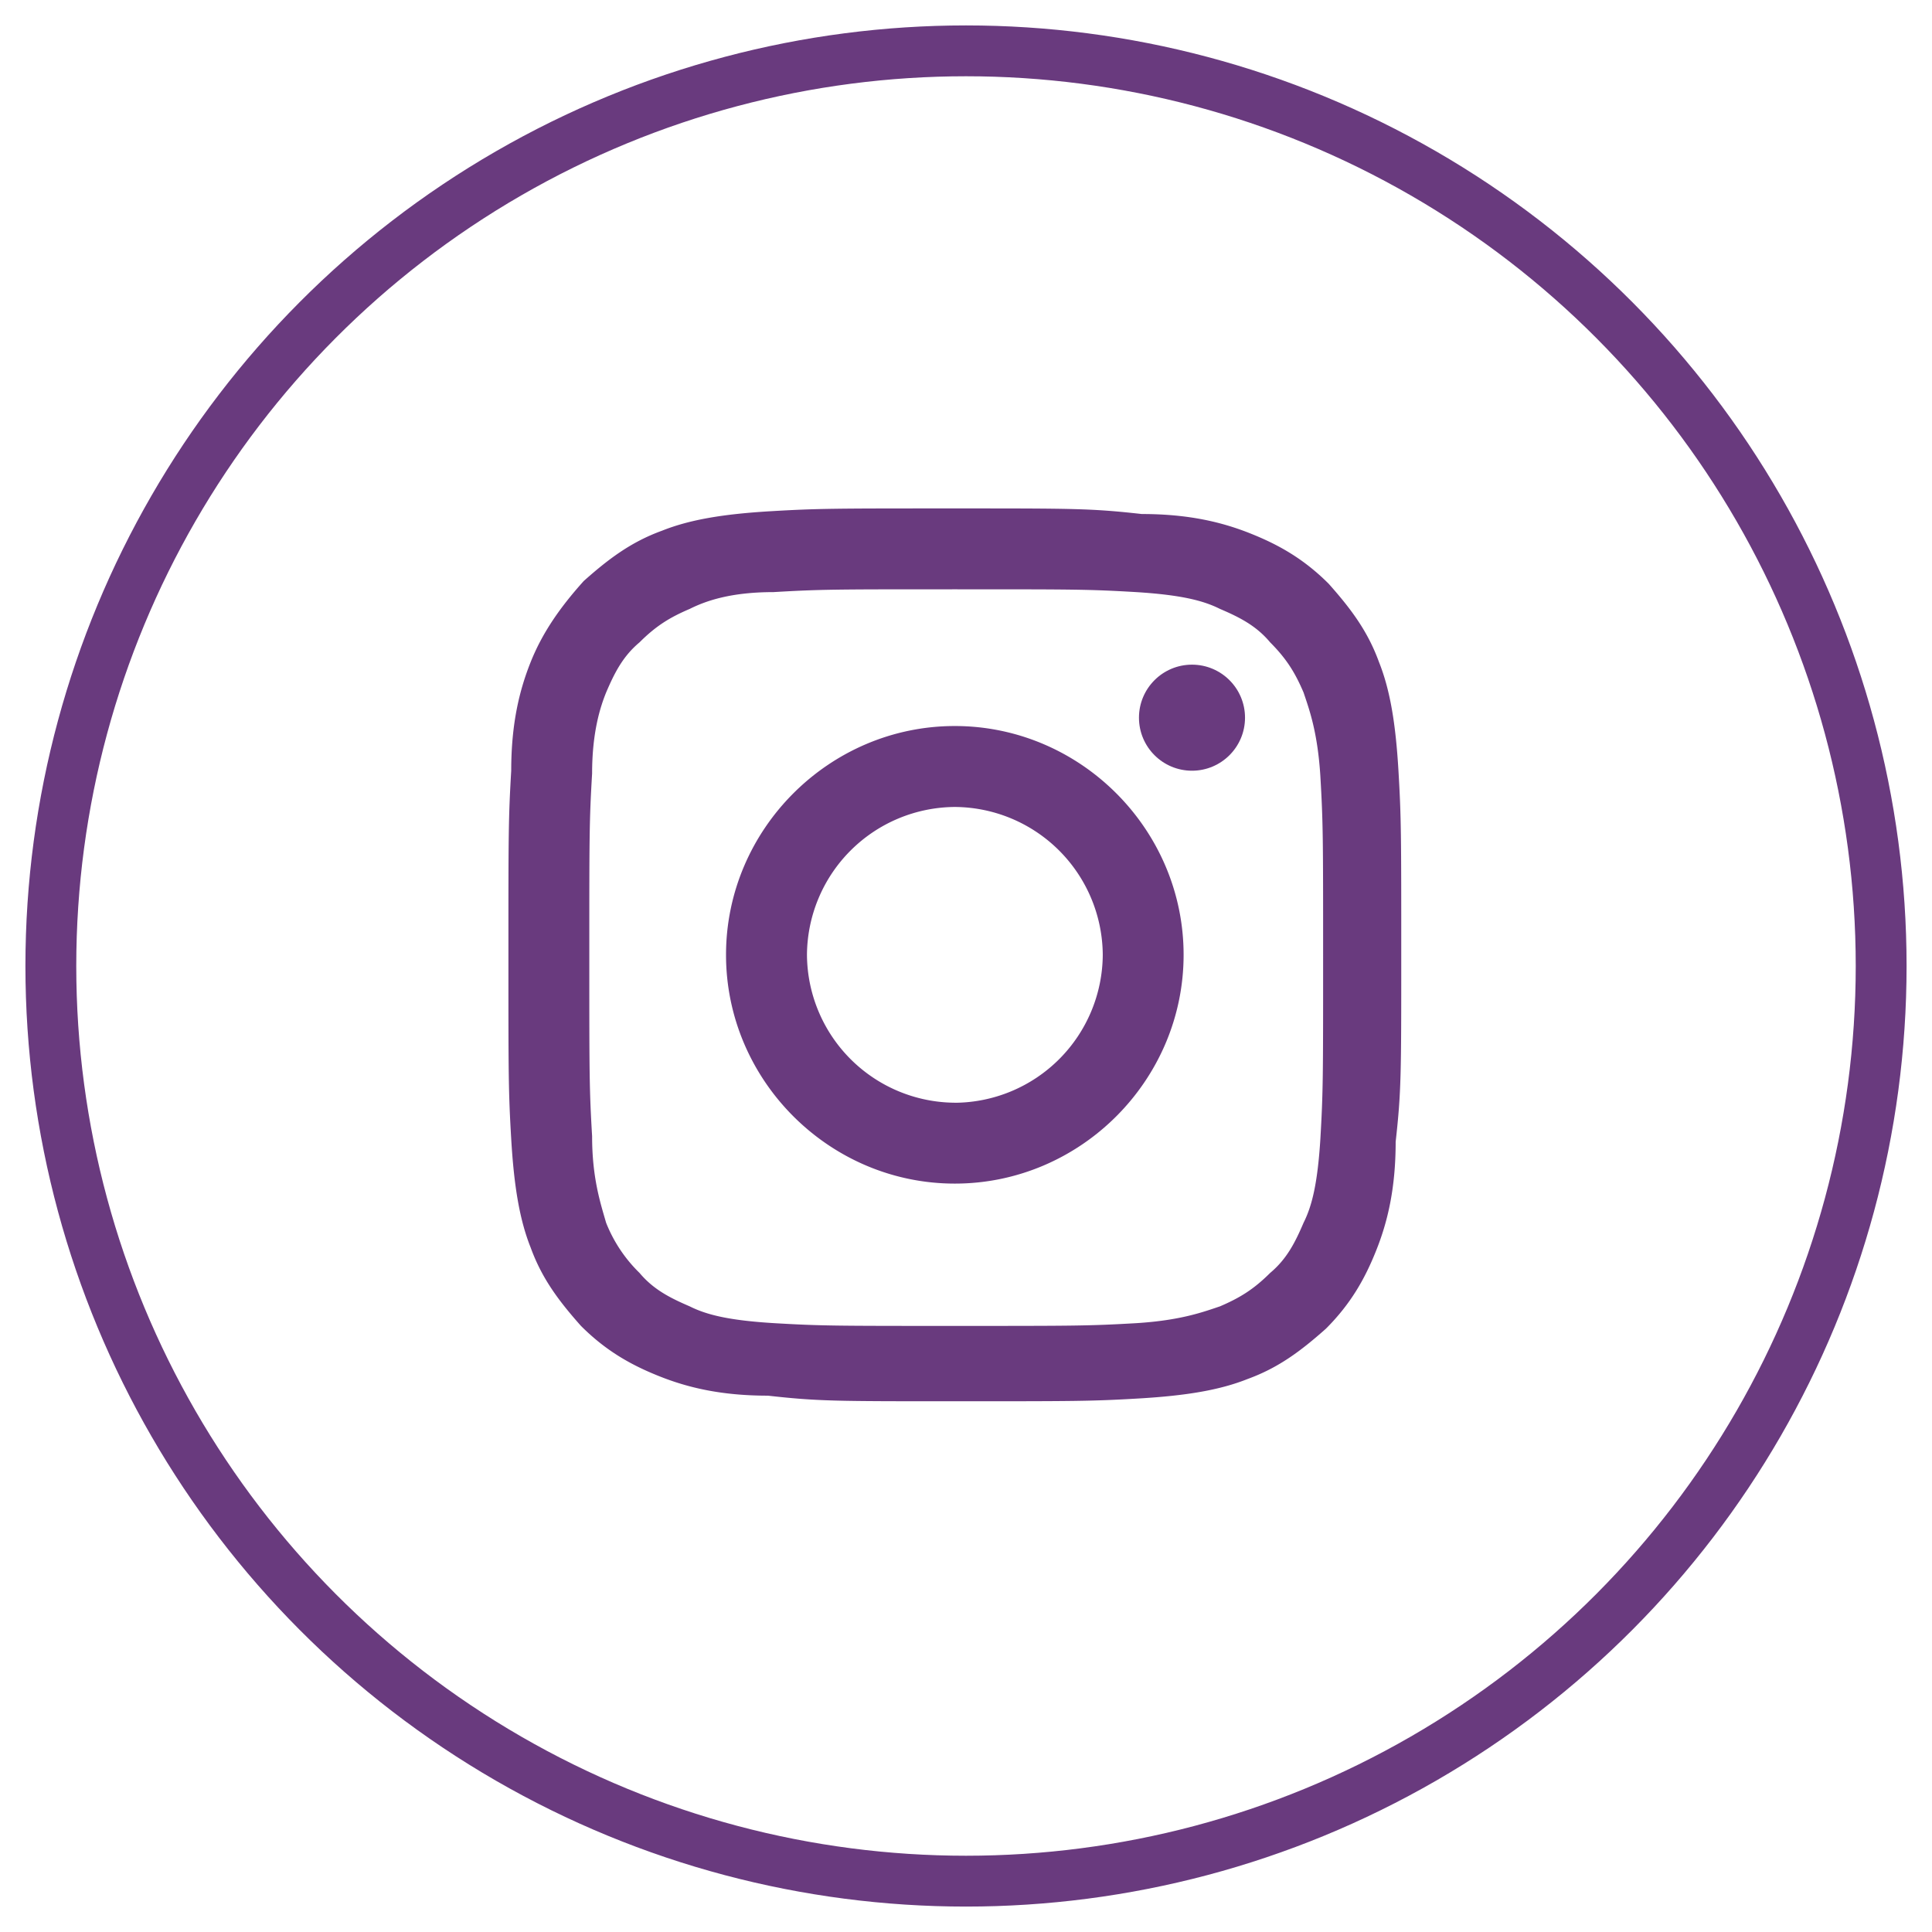
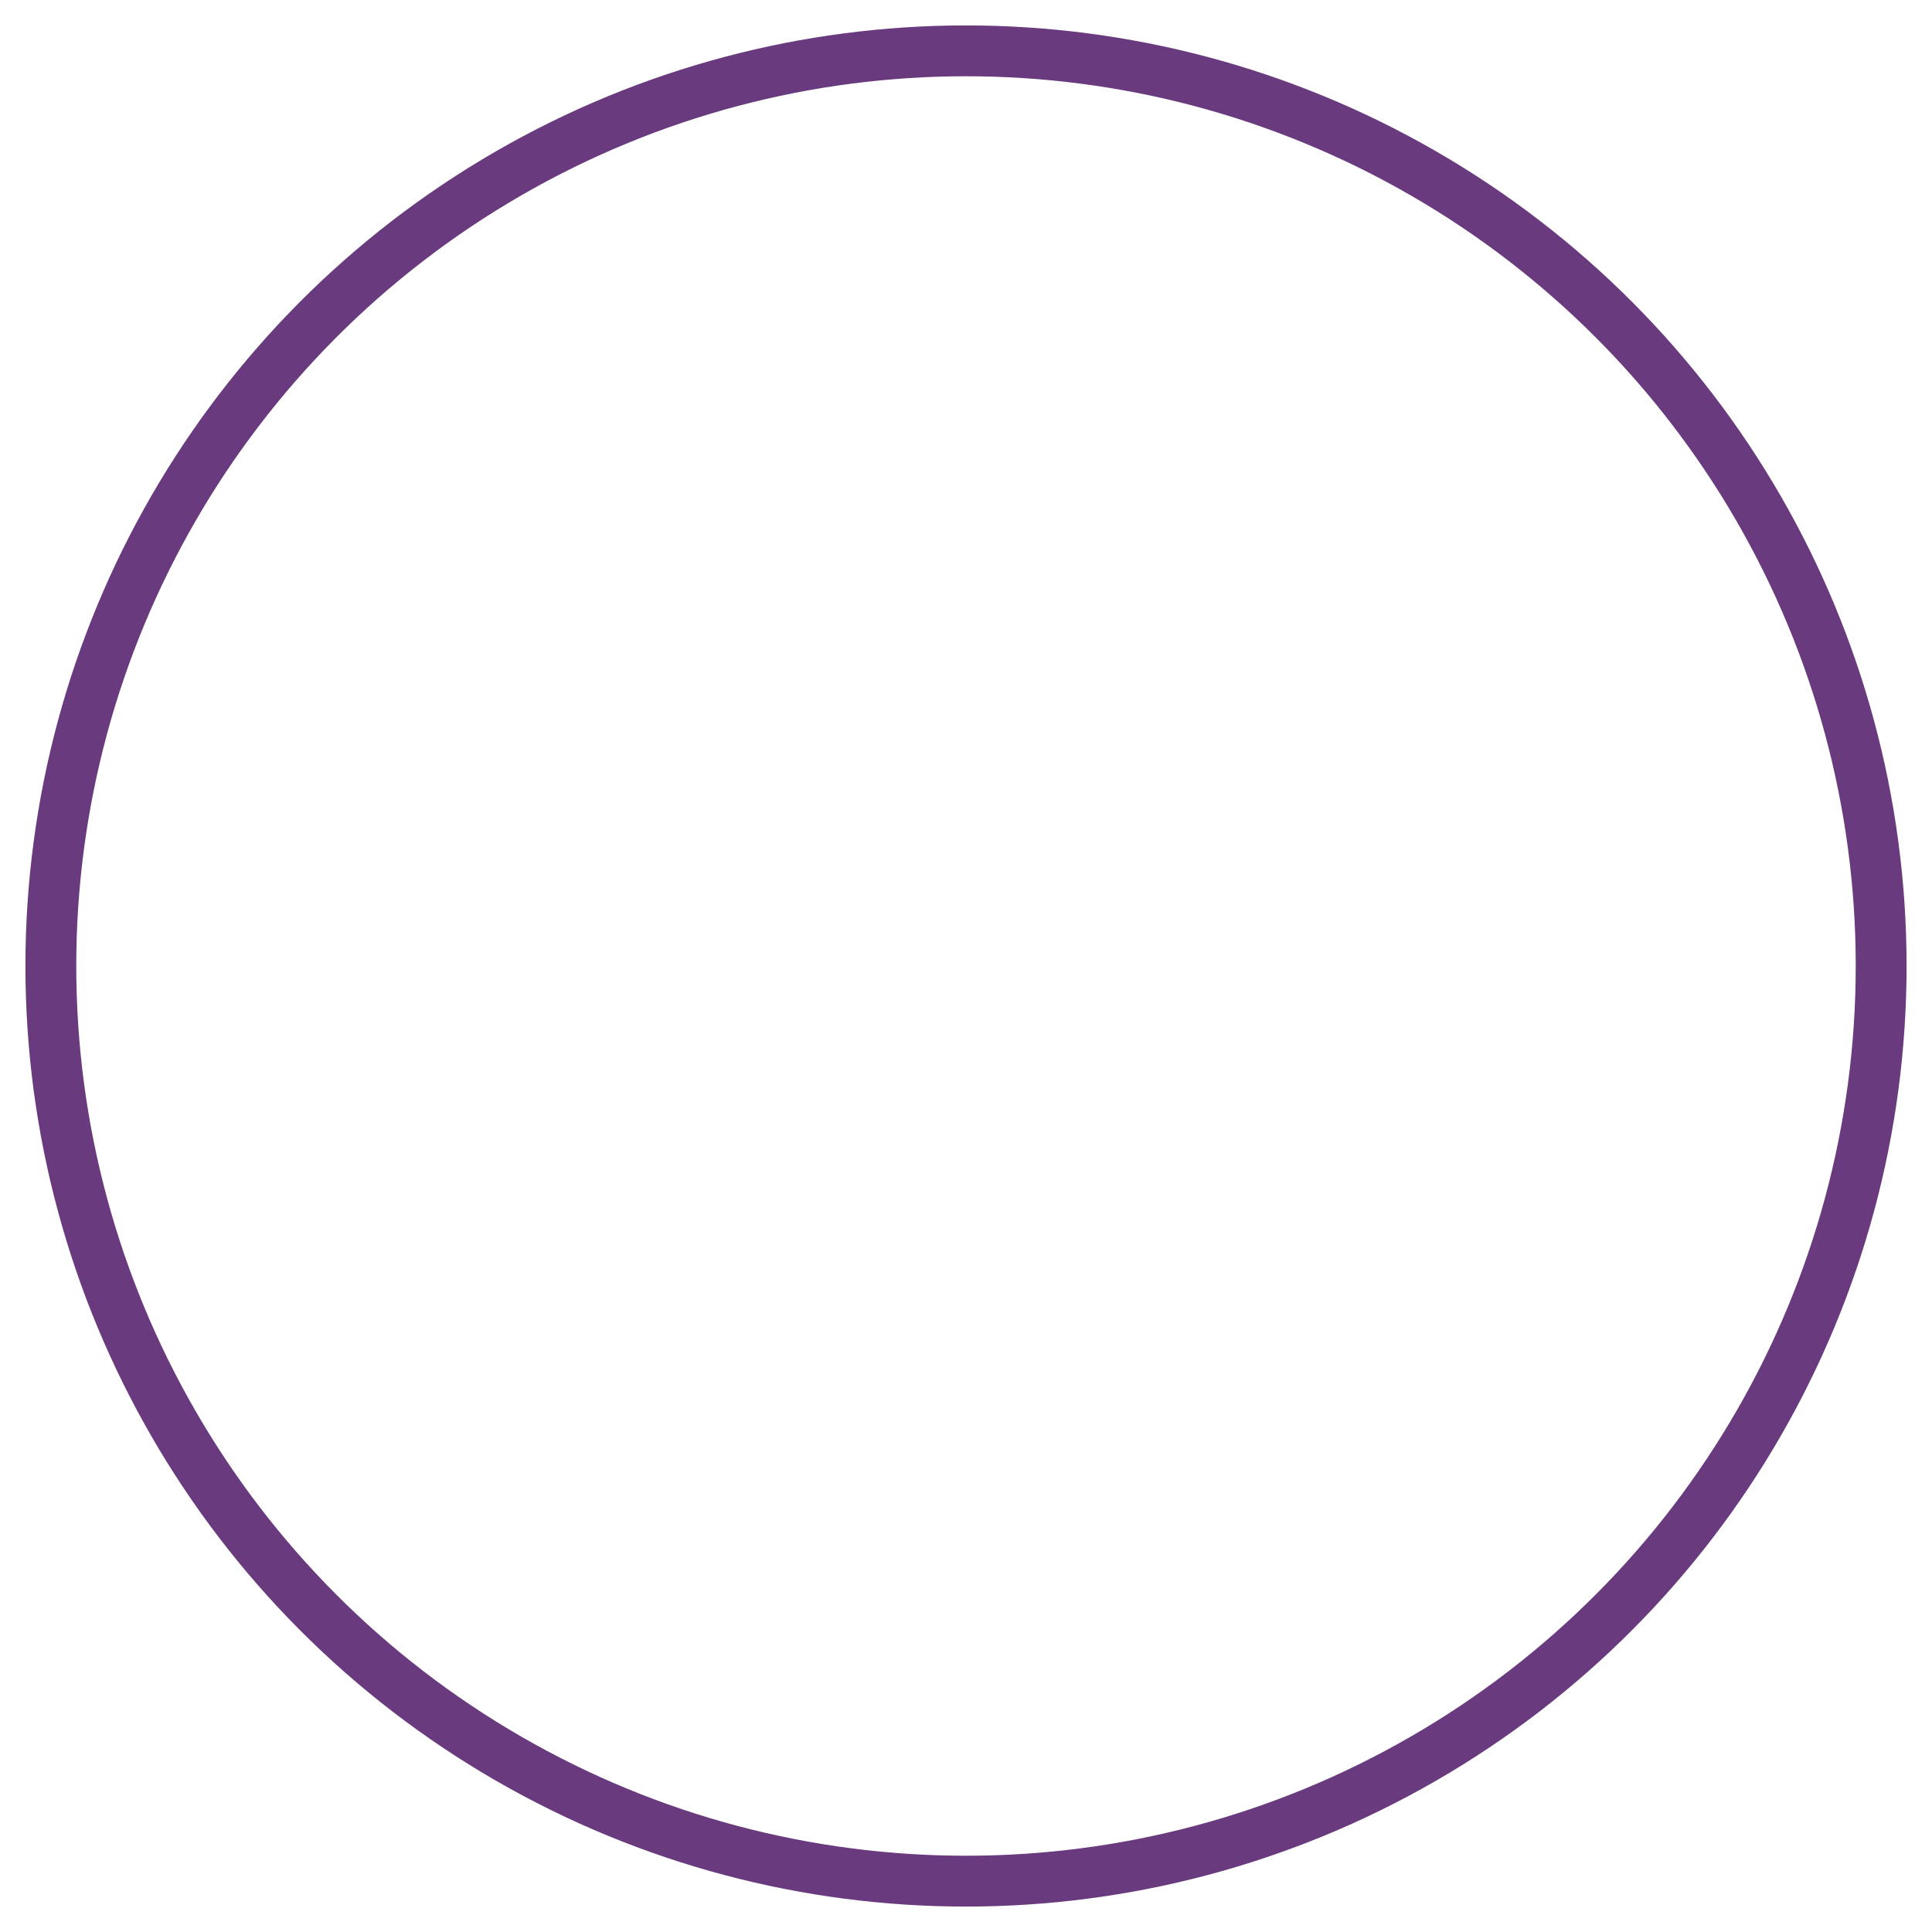
<svg xmlns="http://www.w3.org/2000/svg" width="38" height="38">
  <g transform="translate(1 1)" fill="none" fill-rule="evenodd">
    <g transform="translate(9 9)" fill="#693A7E" fill-rule="nonzero">
-       <path d="M8.78 1.591c2.36 0 2.635 0 3.568.055.878.055 1.317.165 1.646.33.384.164.713.329.988.658.329.33.494.604.658.988.11.33.275.768.33 1.646.054.933.054 1.208.054 3.567 0 2.36 0 2.635-.054 3.567-.055.878-.165 1.318-.33 1.647-.164.384-.329.713-.658.988-.33.329-.604.493-.988.658-.33.11-.768.275-1.646.33-.933.054-1.208.054-3.568.054-2.36 0-2.634 0-3.567-.055-.878-.054-1.317-.164-1.646-.329-.384-.165-.713-.33-.988-.658a2.835 2.835 0 0 1-.658-.988c-.11-.384-.275-.878-.275-1.701-.055-.933-.055-1.208-.055-3.568 0-2.36 0-2.634.055-3.567 0-.823.165-1.317.275-1.591.164-.384.329-.713.658-.988.33-.33.604-.494.988-.658.33-.165.823-.33 1.646-.33.933-.055 1.208-.055 3.567-.055zM8.78 0C6.42 0 6.091 0 5.16.055 4.226.11 3.567.22 3.019.439c-.604.22-1.043.549-1.537.988C.988 1.976.659 2.47.439 3.018c-.22.55-.384 1.208-.384 2.14C0 6.092 0 6.422 0 8.78c0 2.36 0 2.69.055 3.622.055.933.165 1.592.384 2.14.22.604.549 1.043.988 1.537.494.494.988.769 1.536.988.55.22 1.208.384 2.14.384.988.11 1.318.11 3.677.11 2.36 0 2.69 0 3.622-.055.933-.055 1.592-.165 2.14-.384.604-.22 1.043-.549 1.537-.988.494-.494.769-.988.988-1.536.22-.55.384-1.208.384-2.14.11-.988.11-1.318.11-3.678s0-2.689-.055-3.621c-.055-.933-.165-1.592-.384-2.14-.22-.604-.549-1.043-.988-1.537-.494-.494-.988-.769-1.536-.988-.55-.22-1.208-.384-2.14-.384C11.47 0 11.14 0 8.78 0z" />
-       <path d="M8.78 4.28c-2.469 0-4.5 2.031-4.5 4.5 0 2.47 2.031 4.5 4.5 4.5 2.47 0 4.5-2.03 4.5-4.5 0-2.469-2.03-4.5-4.5-4.5zm0 7.409A2.928 2.928 0 0 1 5.872 8.78 2.928 2.928 0 0 1 8.78 5.872a2.928 2.928 0 0 1 2.91 2.908 2.928 2.928 0 0 1-2.91 2.91z" />
-       <circle cx="13.445" cy="4.116" r="1.043" />
-     </g>
+       </g>
    <circle stroke="#693A7E" cx="18" cy="18" r="18" />
  </g>
</svg>